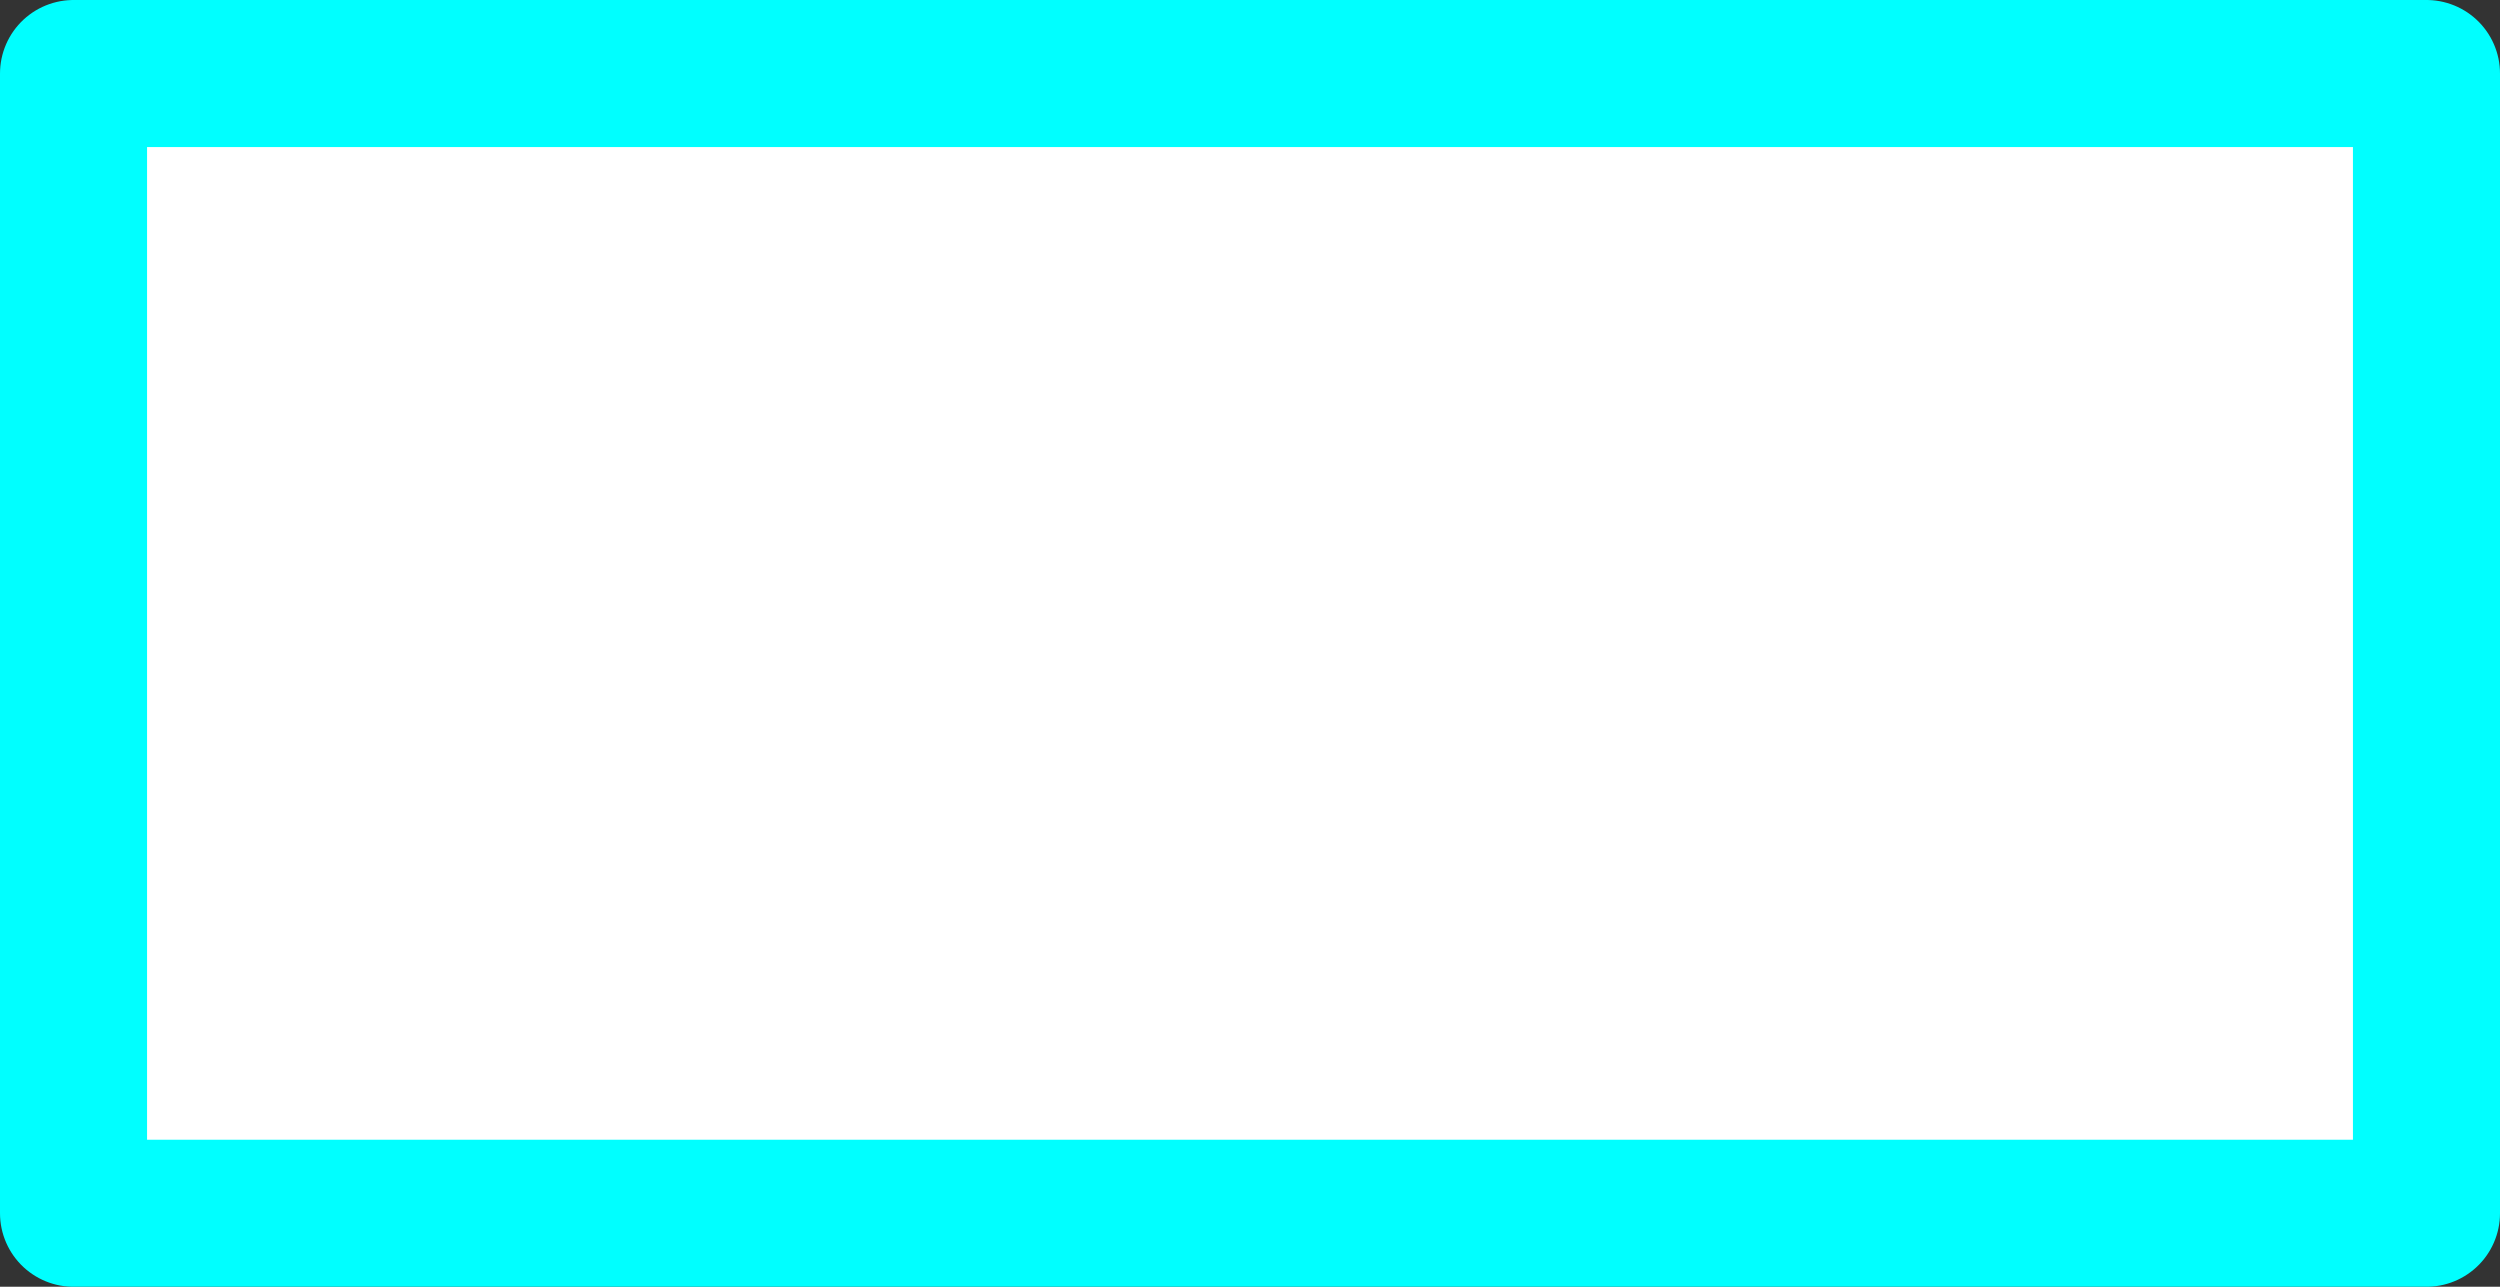
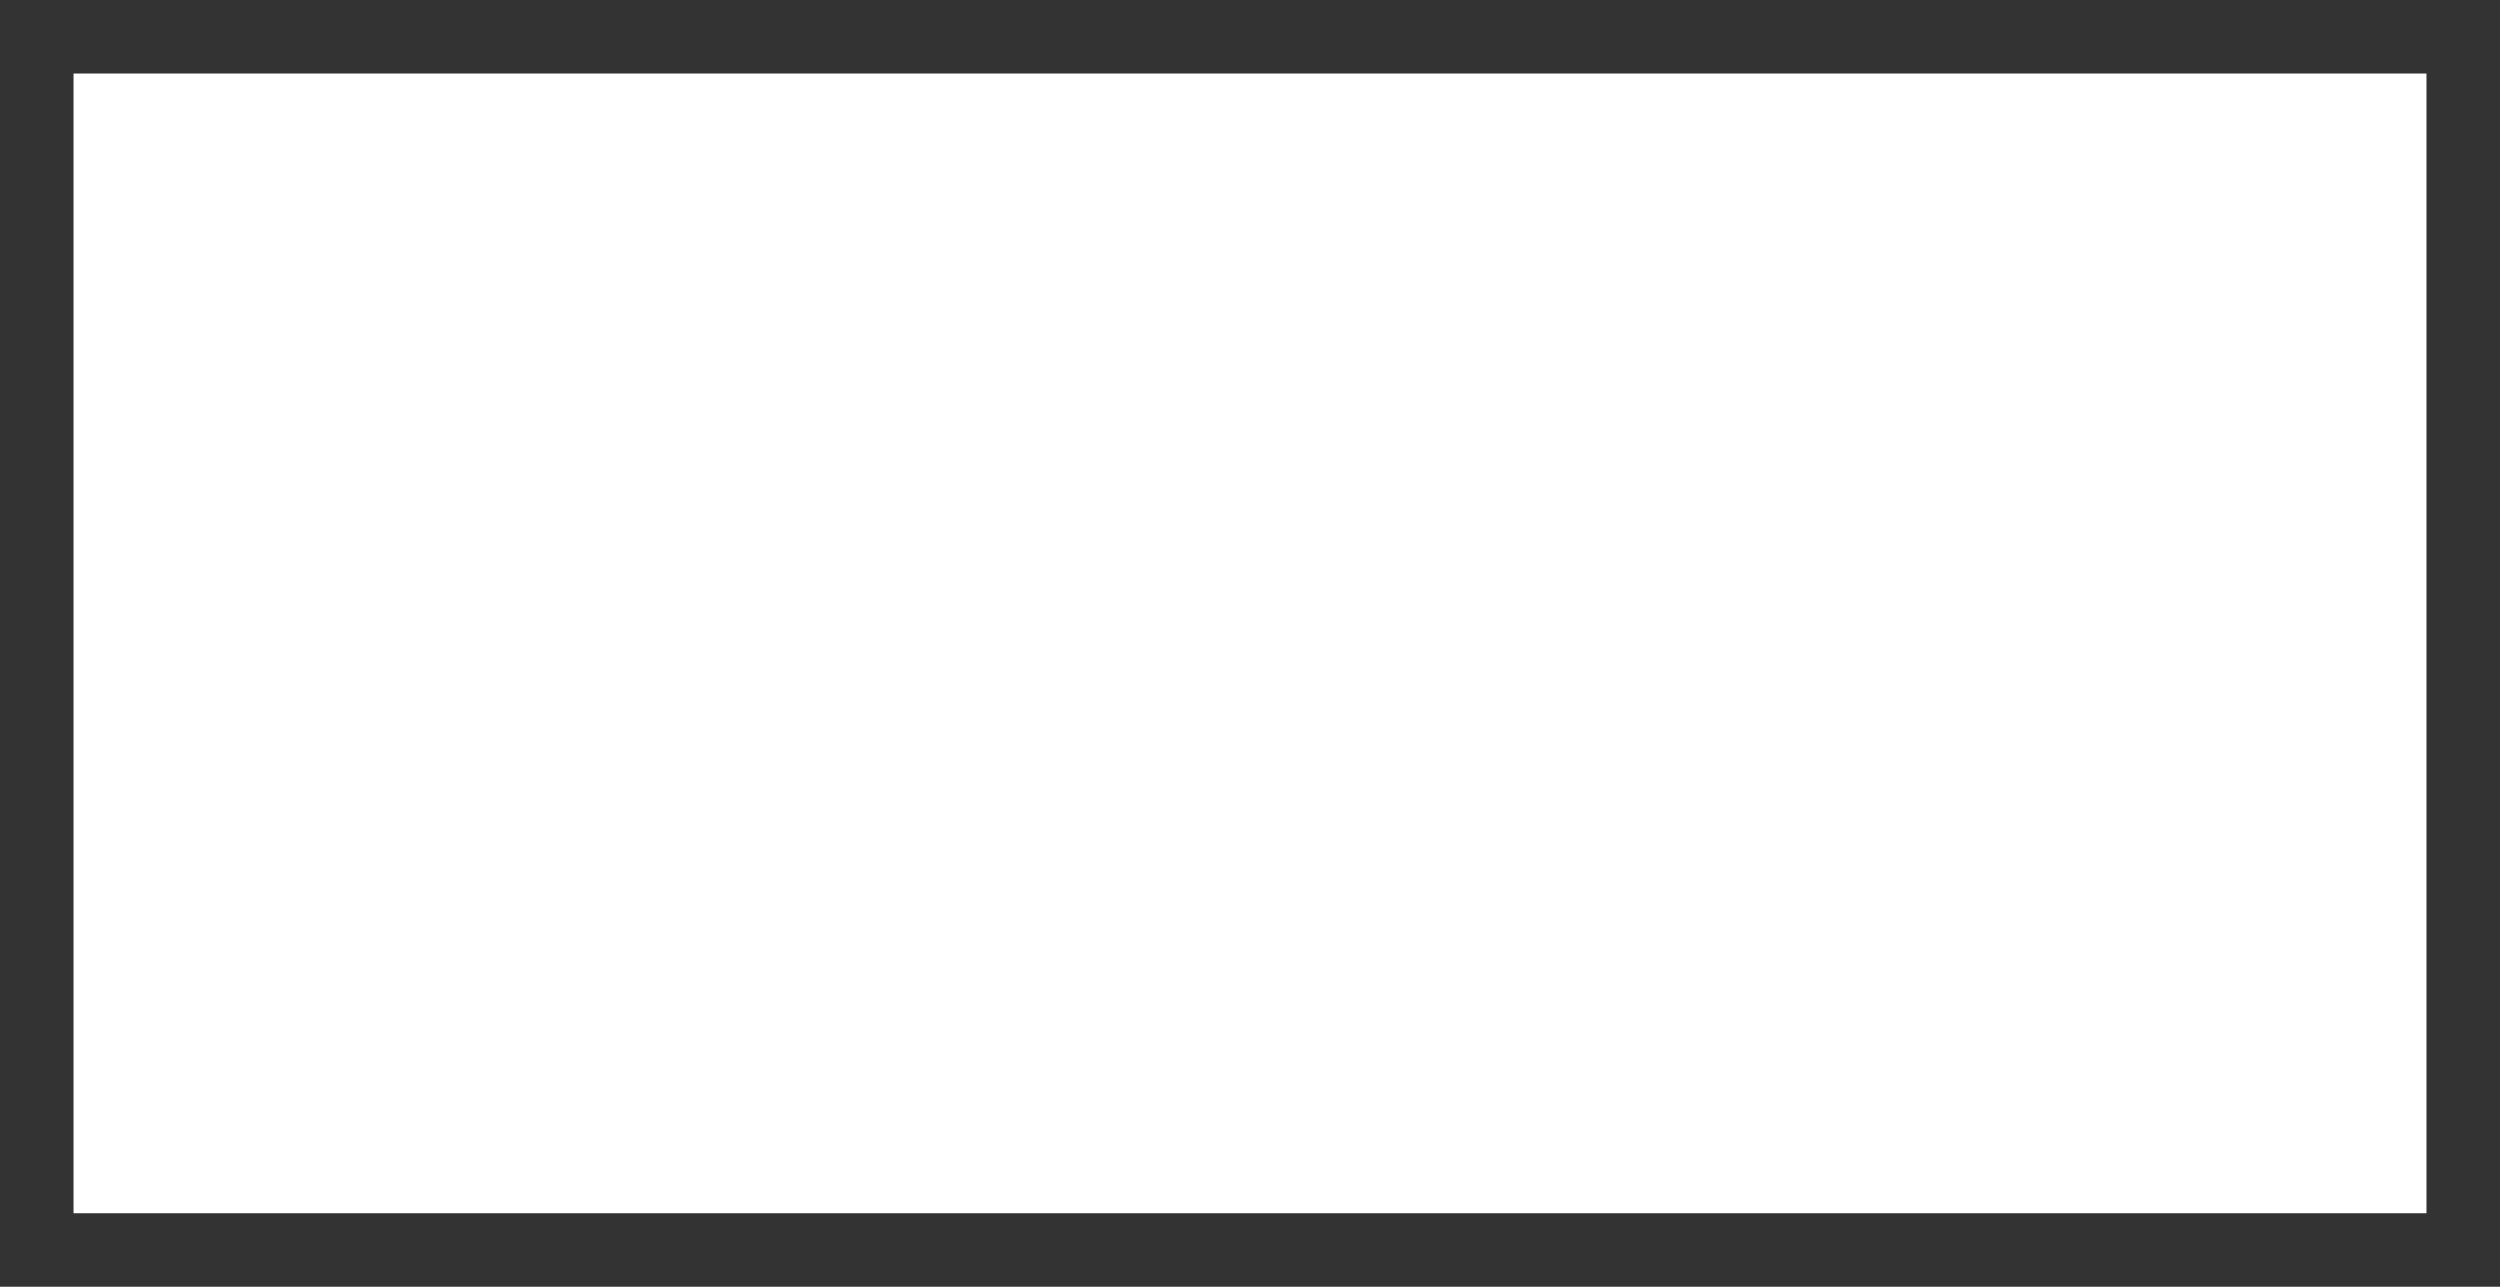
<svg xmlns="http://www.w3.org/2000/svg" height="8.75px" width="17.0px">
  <rect width="100%" height="100%" fill="#333333" stroke="none" />
  <g transform="matrix(1.0, 0.0, 0.0, 1.0, 1.15, 2.85)">
    <path d="M15.35 -2.35 L15.35 5.4 -0.65 5.4 -0.65 -2.35 15.35 -2.35" fill="#ffffff" fill-rule="evenodd" stroke="none" />
-     <path d="M15.35 -2.35 L15.35 5.4 -0.65 5.4 -0.65 -2.35 15.35 -2.35 Z" fill="none" stroke="#00ffff" stroke-linecap="round" stroke-linejoin="round" stroke-width="1.0" />
  </g>
</svg>